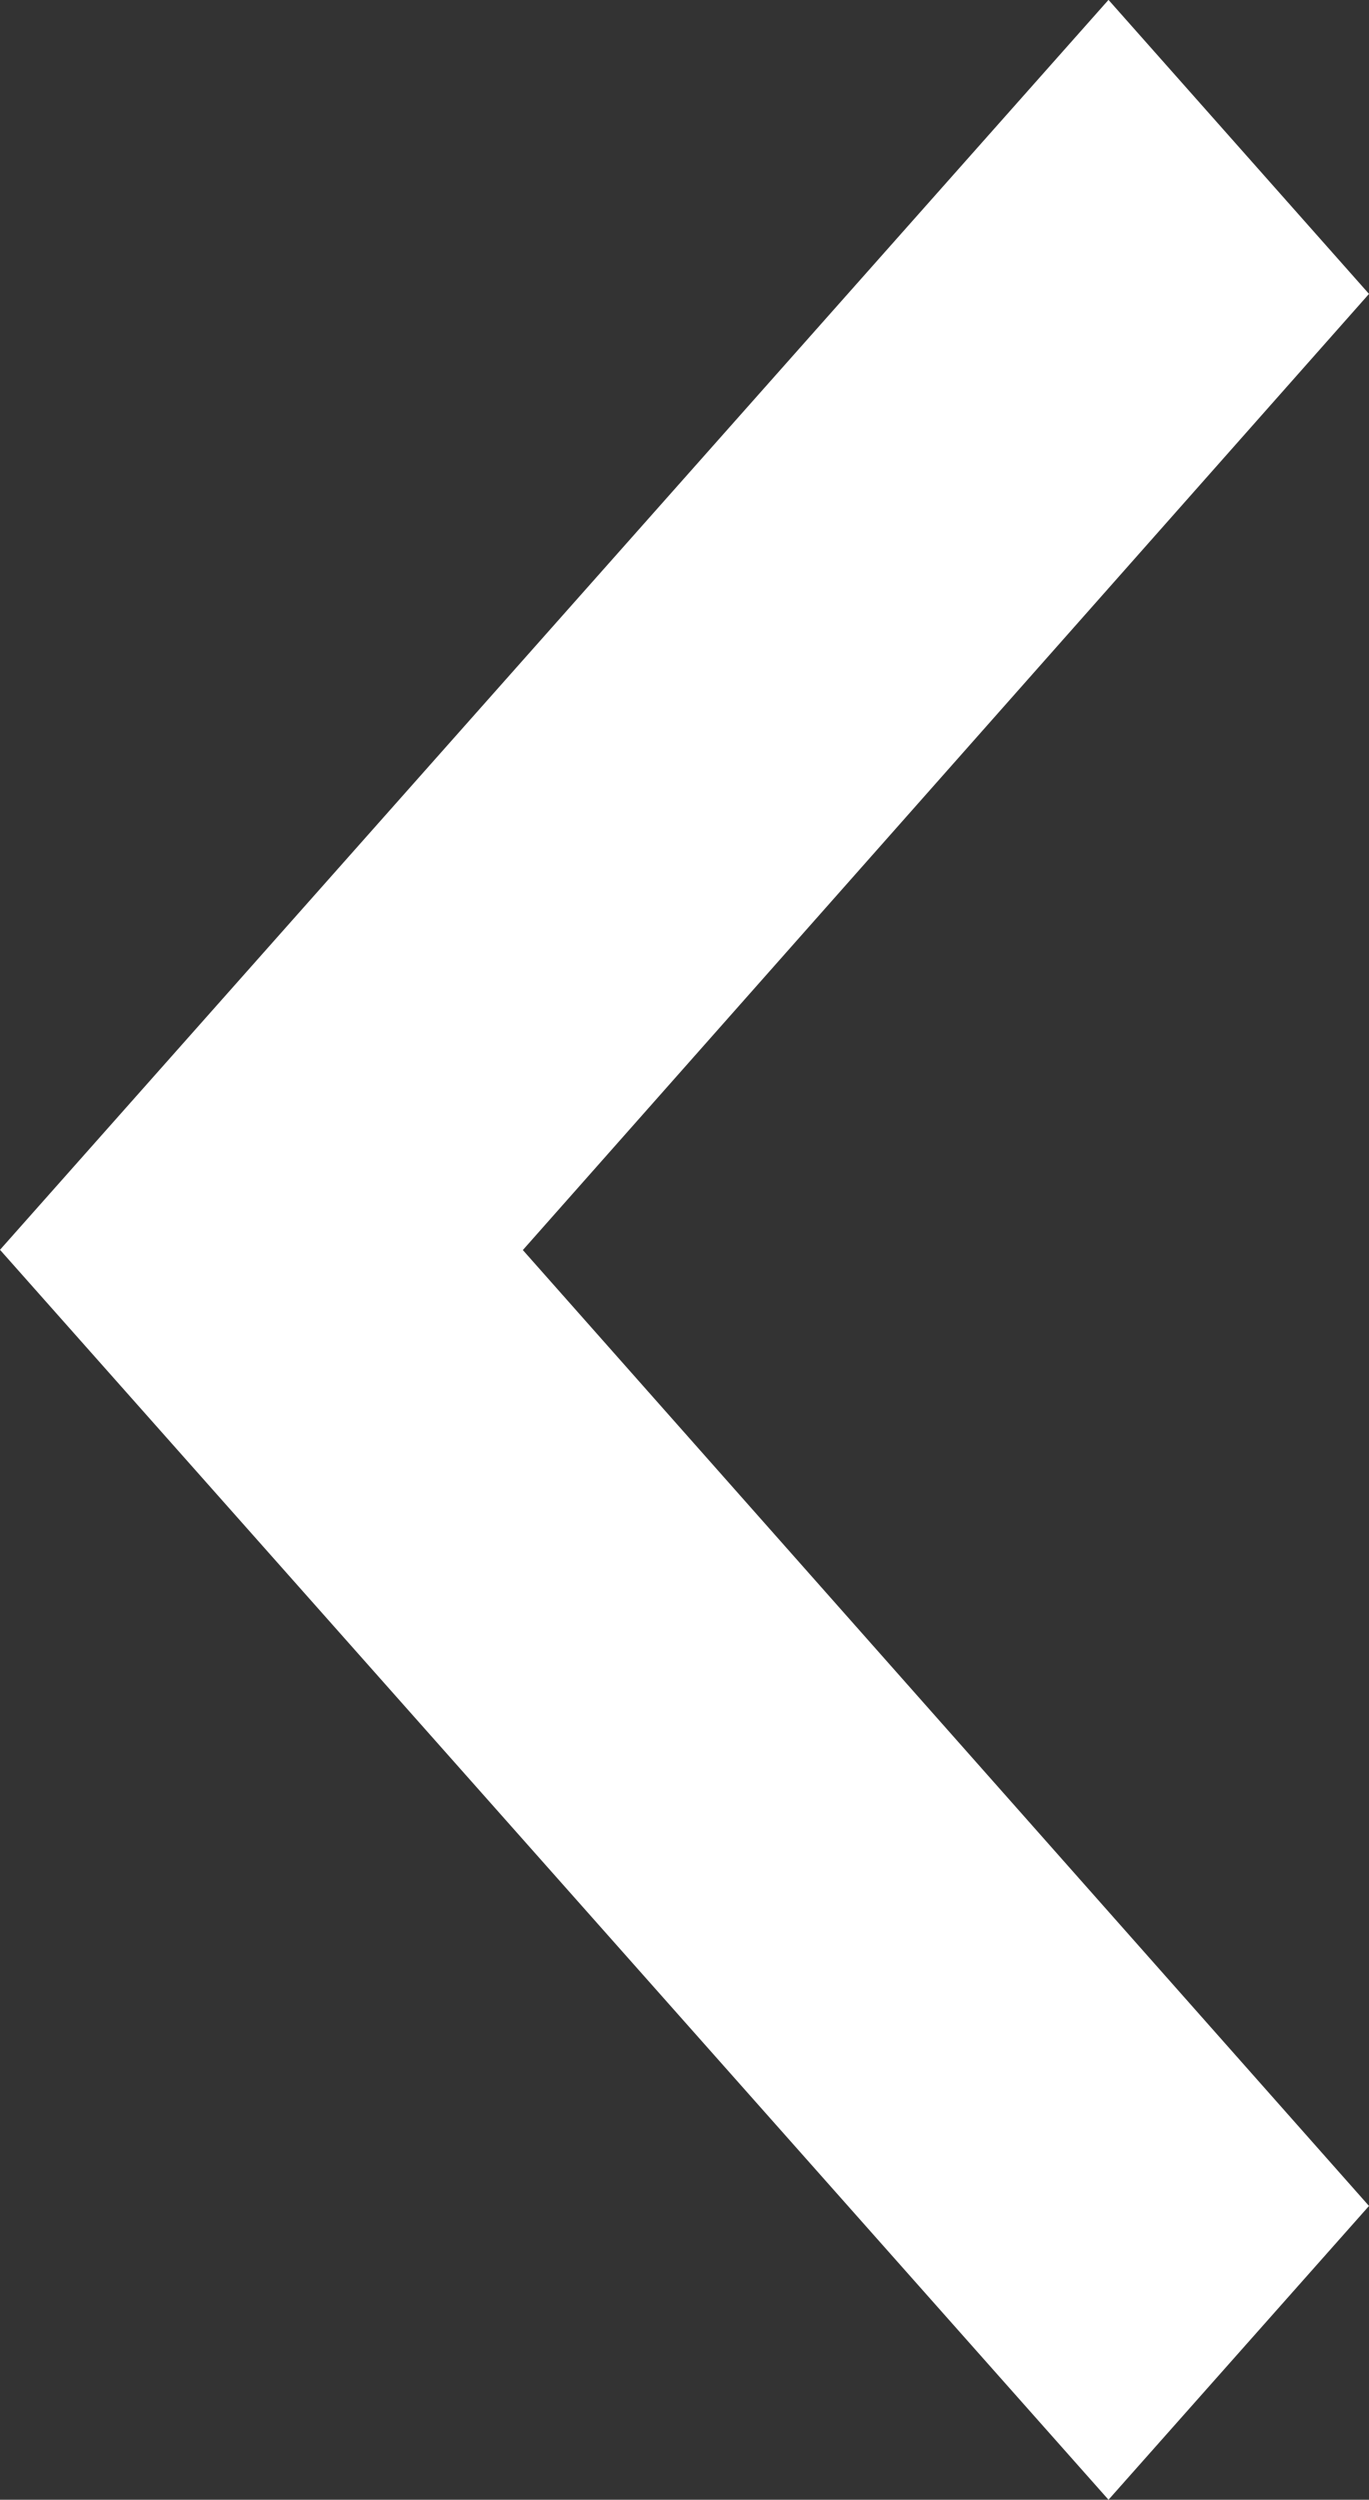
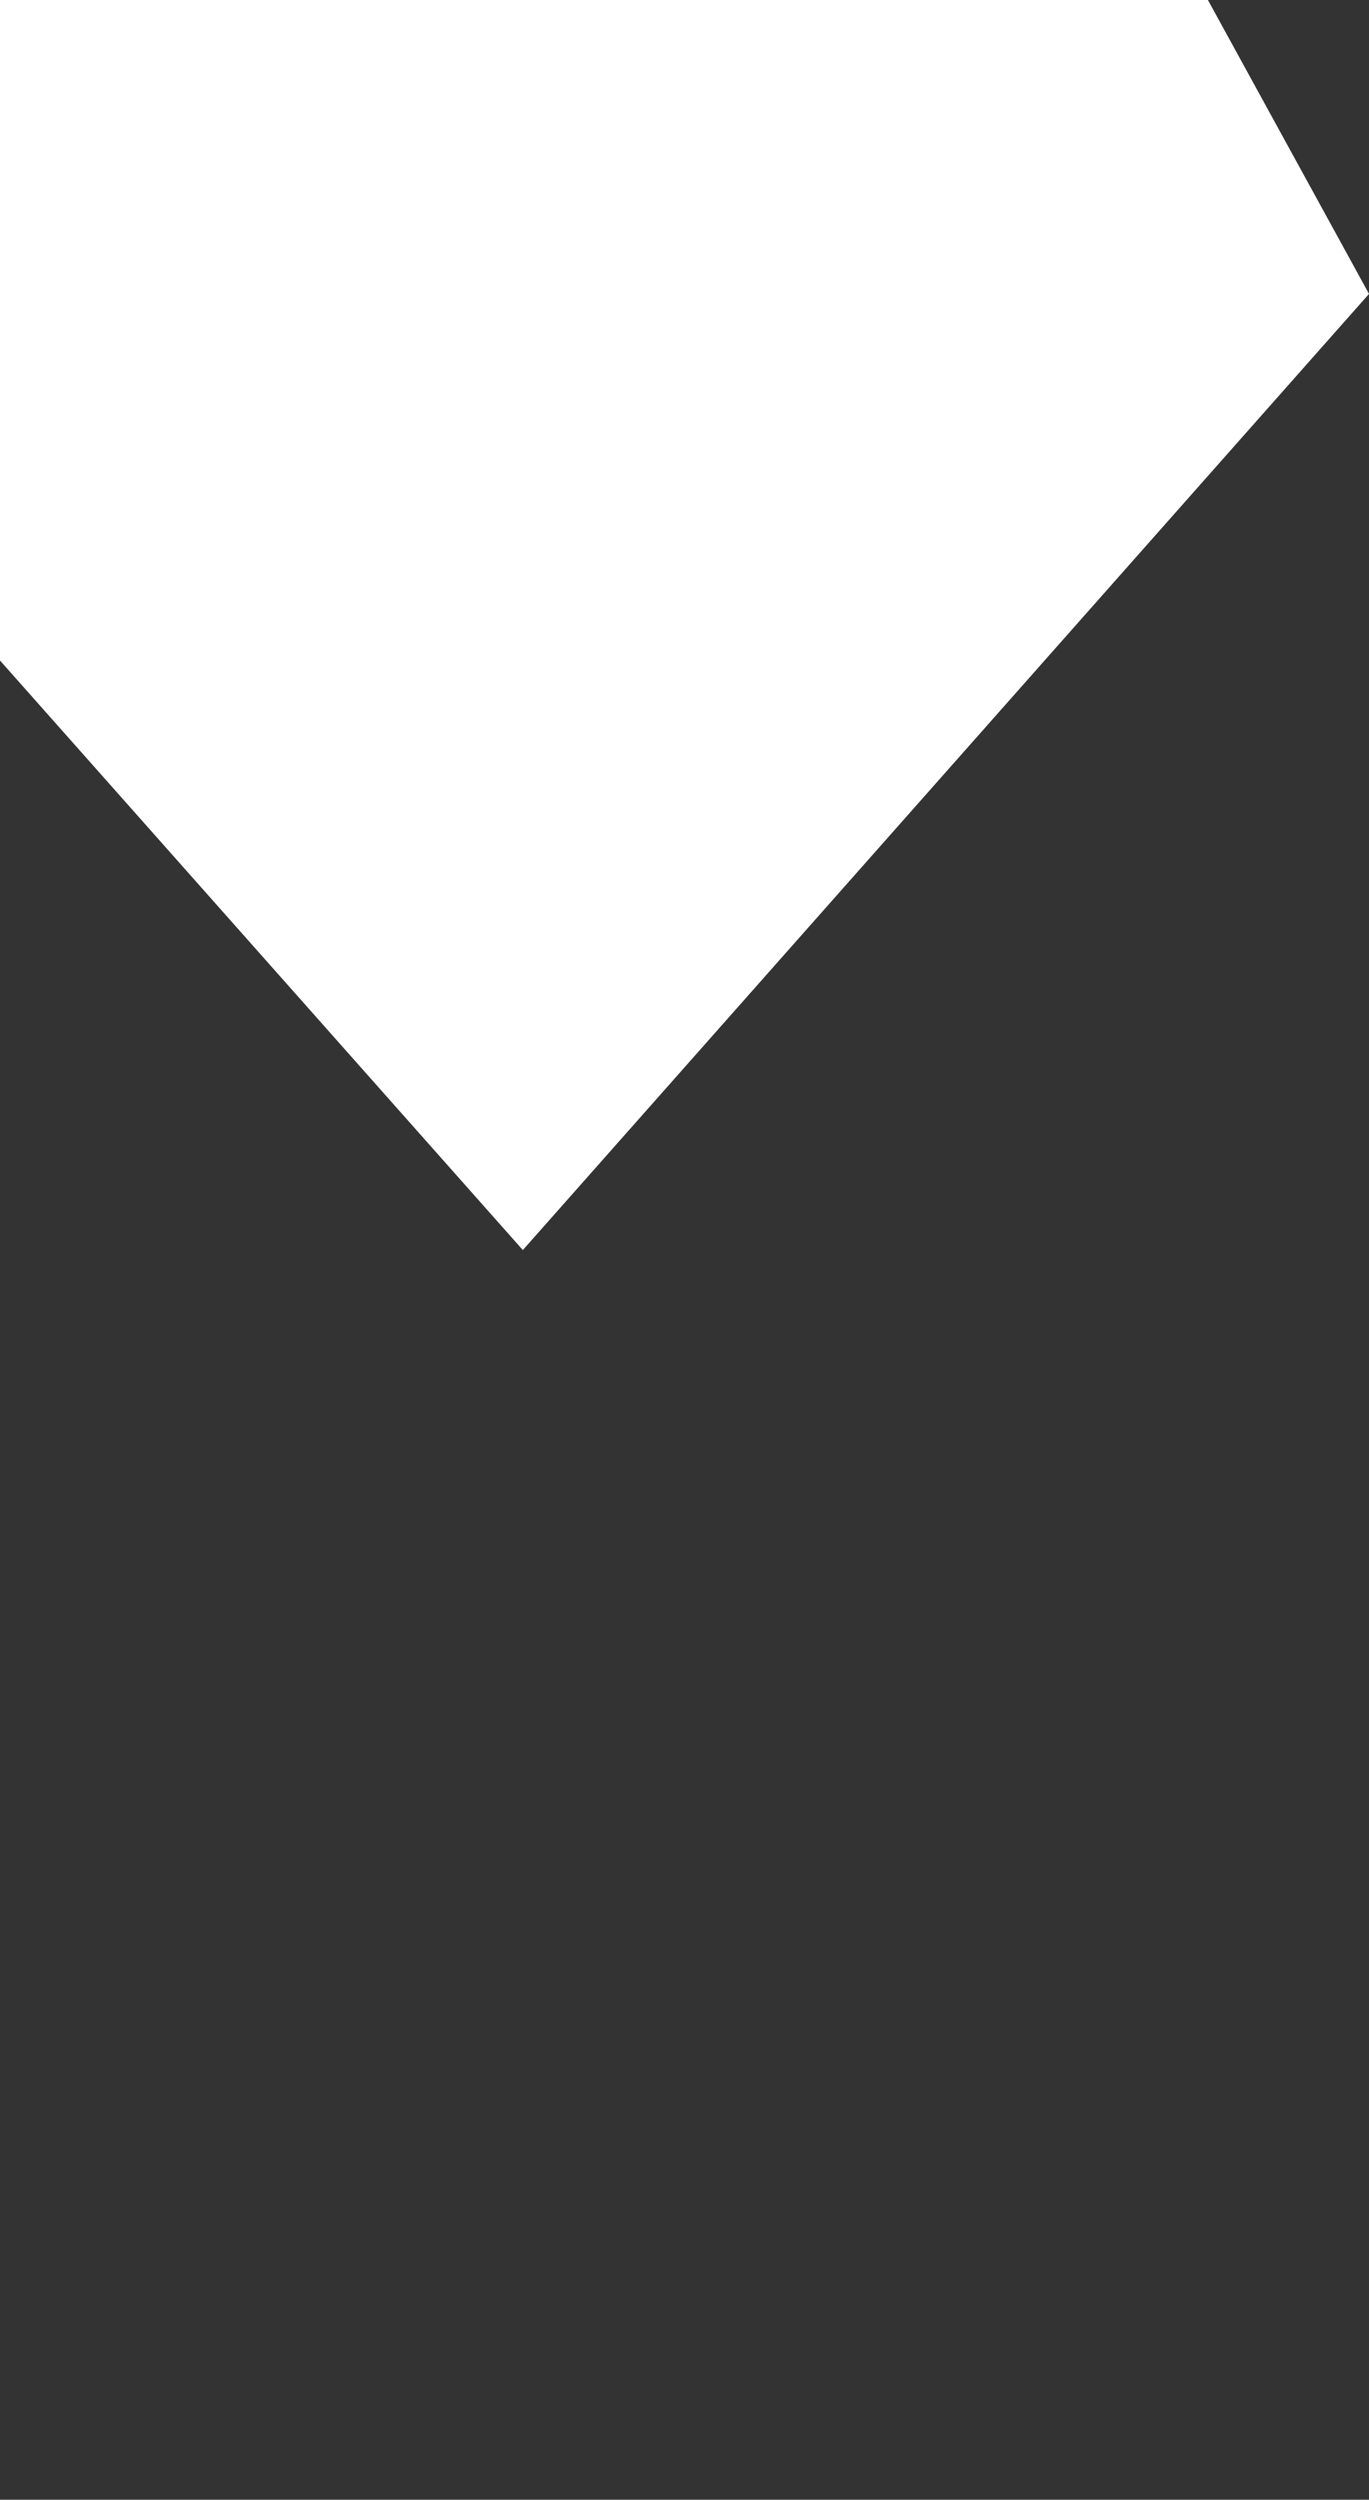
<svg xmlns="http://www.w3.org/2000/svg" width="11.115" height="20.285" viewBox="0 0 11.115 20.285">
  <rect x="0" y="0" width="11.115" height="20.285" fill="#333333" stroke="none" />
-   <path d="M0,17.9l6.87-7.759L0,2.384,2.115,0l9,10.143-9,10.143Z" transform="translate(11.115 20.285) rotate(180)" fill="#fff" />
+   <path d="M0,17.9l6.87-7.759l9,10.143-9,10.143Z" transform="translate(11.115 20.285) rotate(180)" fill="#fff" />
</svg>